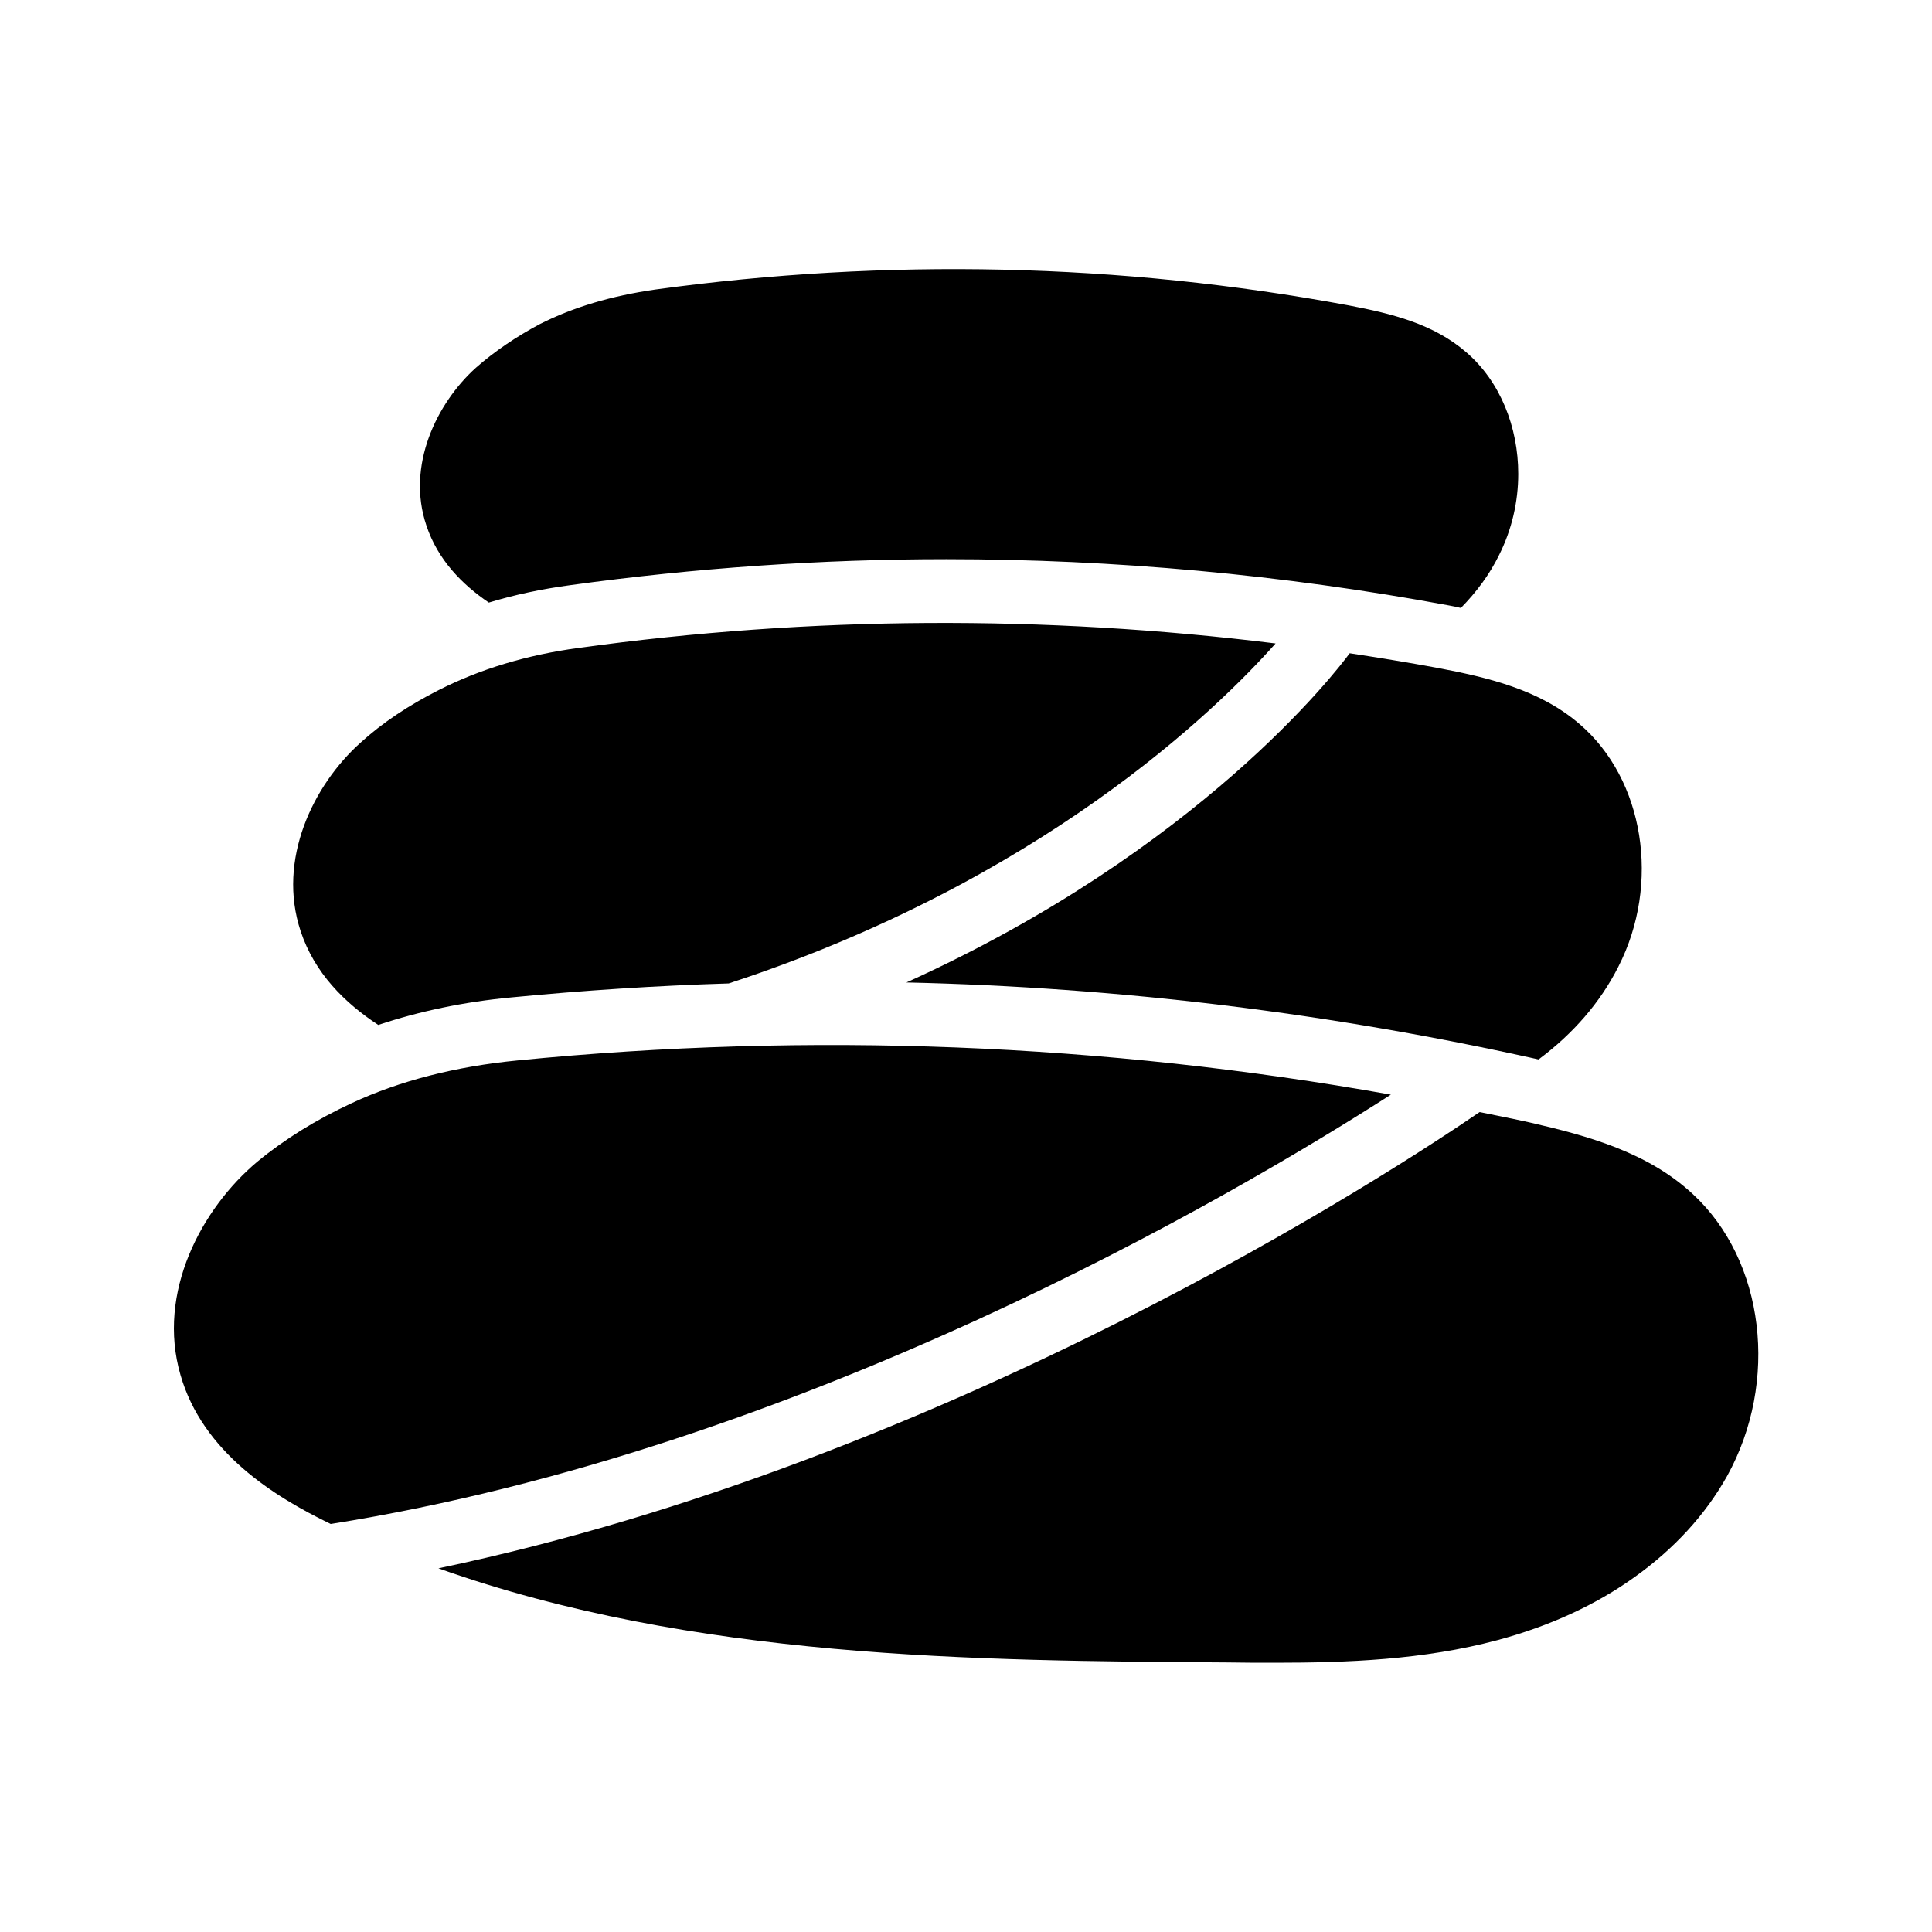
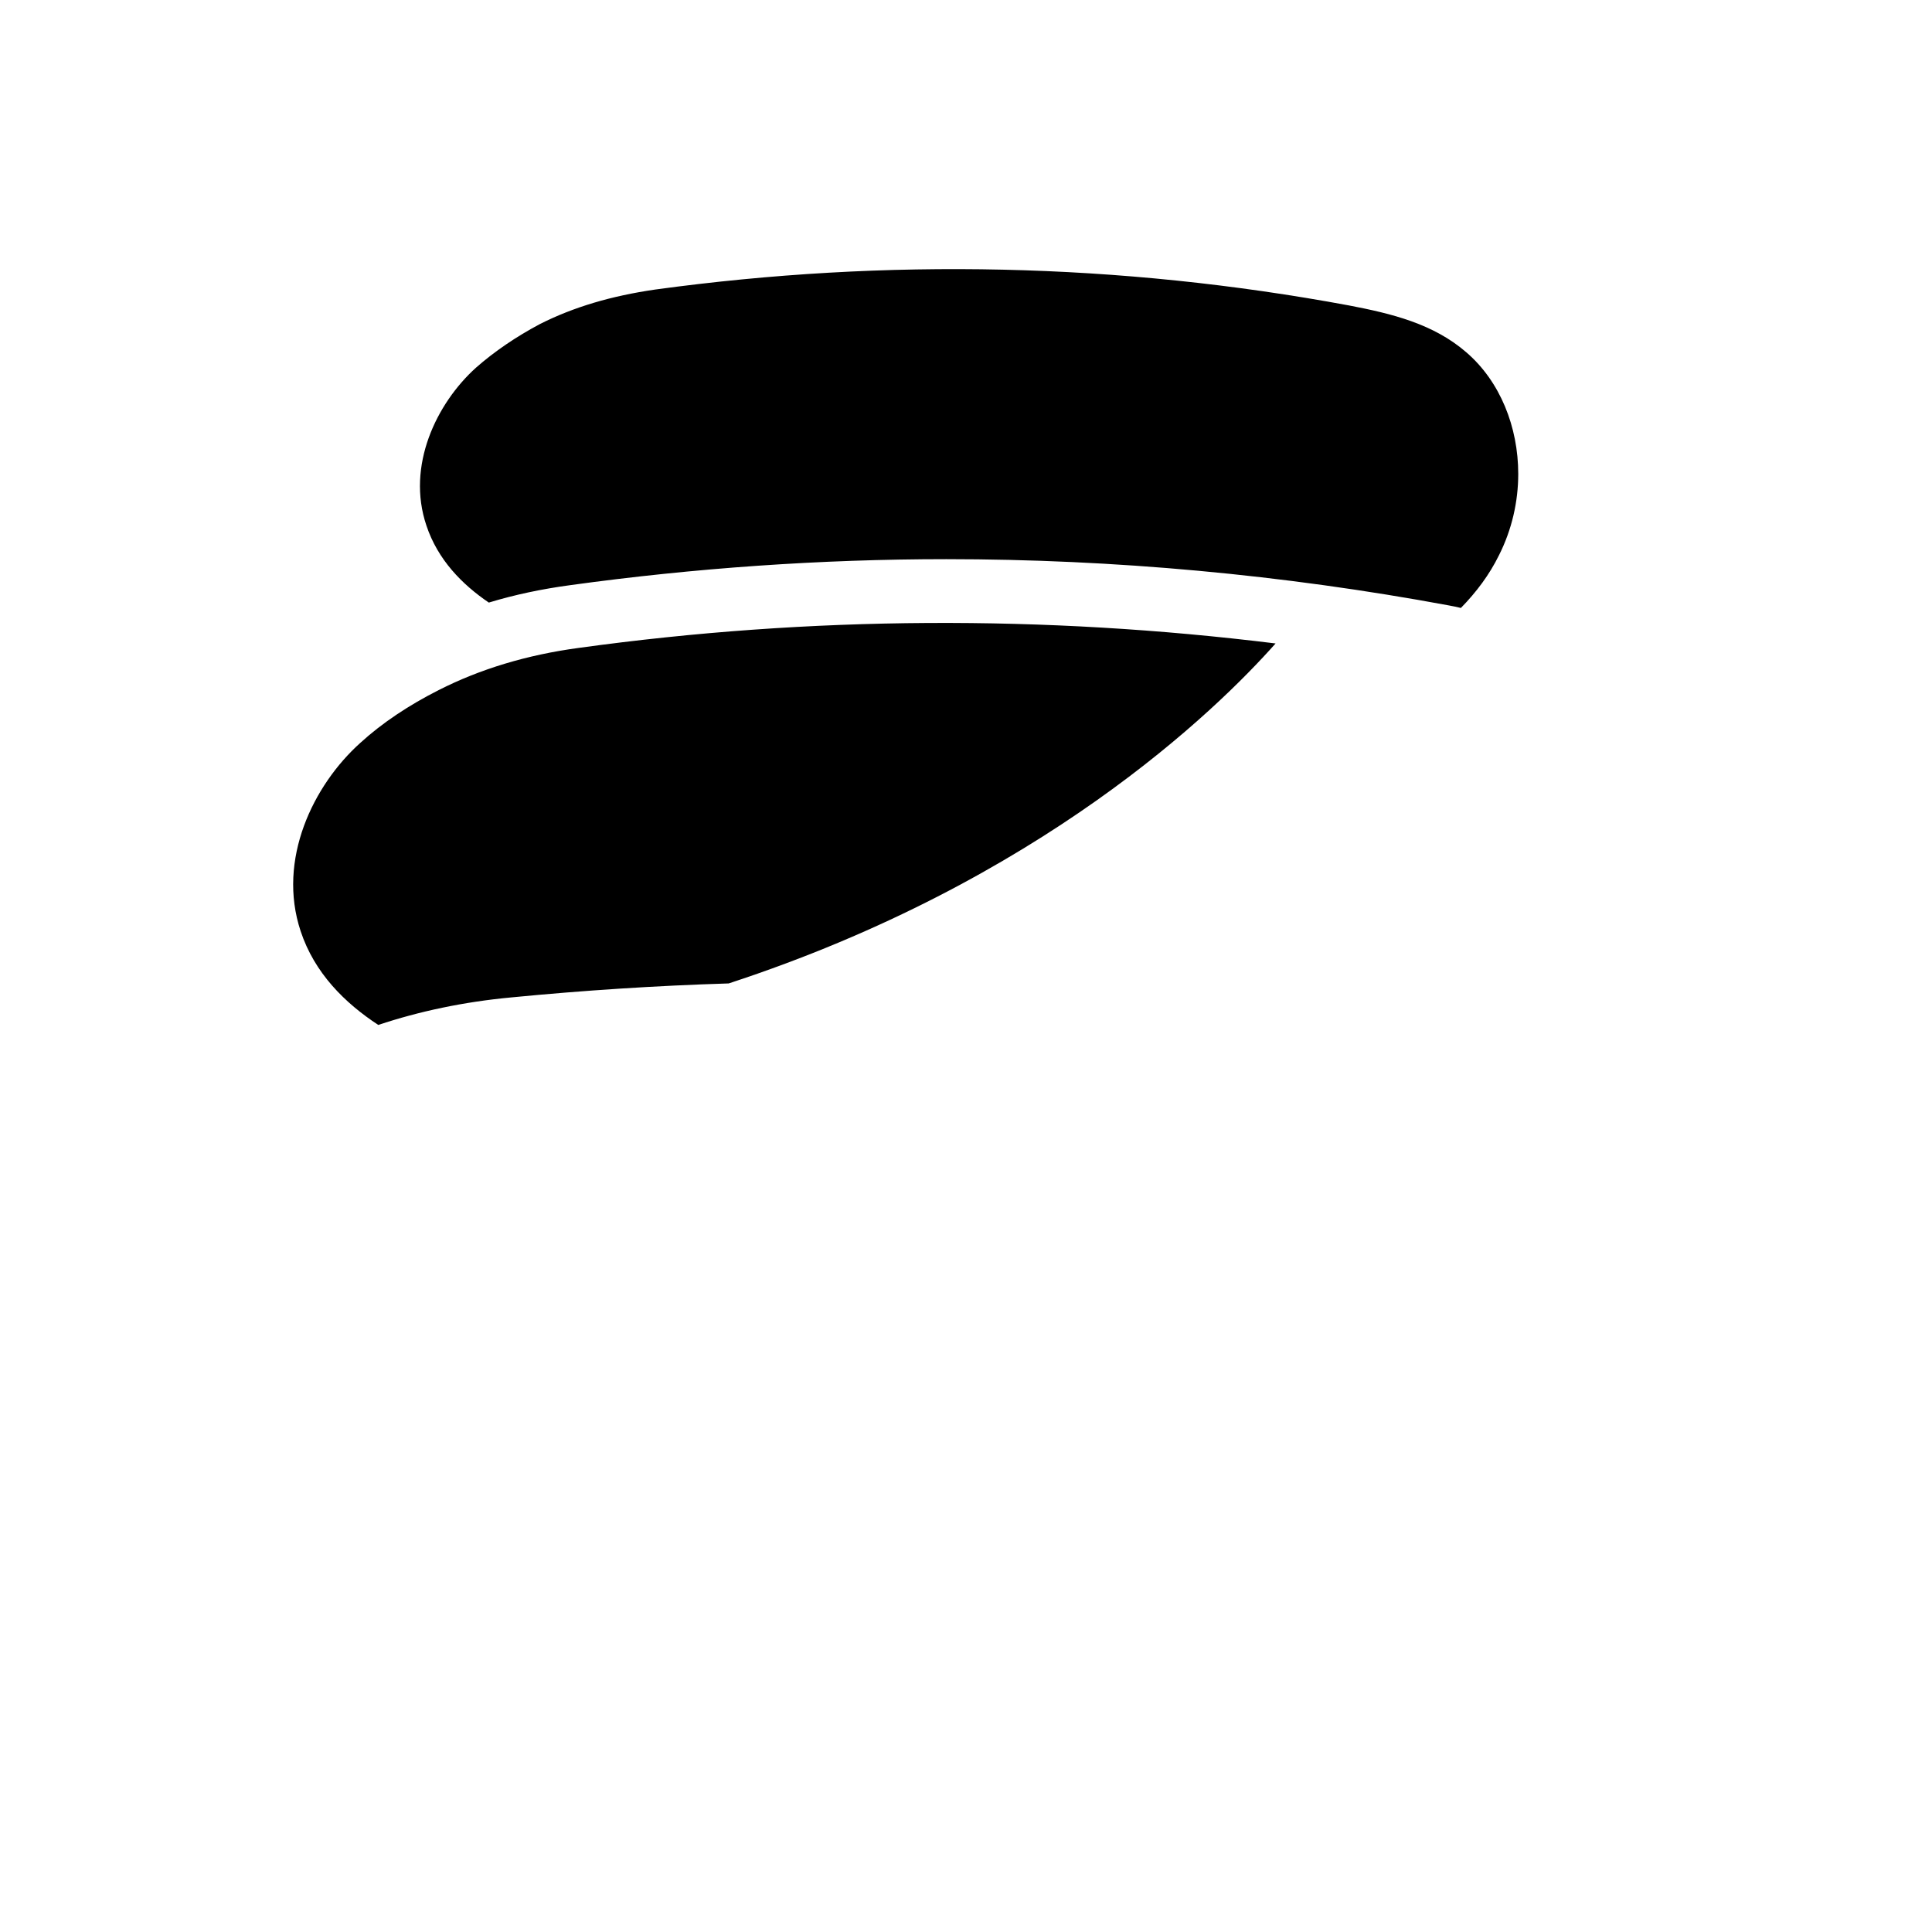
<svg xmlns="http://www.w3.org/2000/svg" fill="#000000" width="800px" height="800px" version="1.1" viewBox="144 144 512 512">
  <g>
    <path d="m273.54 303.69c6.887-2.098 14.105-3.609 21.578-4.617 32.914-4.535 66.418-6.887 99.672-6.887 44.418 0 89.258 4.113 133.17 12.258 1.008 0.168 2.098 0.418 3.191 0.672 4.113-4.199 7.559-8.816 10.078-13.938 3.441-6.801 5.121-14.273 5.121-21.578 0-12.426-4.785-24.52-13.77-32.242-8.734-7.559-19.734-10.242-31.152-12.426-60.625-11.25-122.43-12.594-183.8-4.199-11.586 1.68-21.578 4.617-30.562 9.152-6.297 3.359-12.008 7.223-16.961 11.586-10.41 9.406-18.473 25.945-13.098 41.816 3.016 9.066 9.48 15.617 16.535 20.402z" />
-     <path d="m231.64 547.87c124.78-19.816 238.55-86.57 280.96-113.78-76.16-13.602-153.83-16.711-231.42-9.07-16.375 1.594-31.234 5.375-44 11.336-9.406 4.367-17.801 9.574-25.023 15.535-14.695 12.344-26.703 34.594-20.32 56.512 5.883 20.488 24.859 32.242 39.805 39.465z" />
-     <path d="m536.11 438.71c-22.672 15.535-140.14 92.449-275.92 120.91 67.594 24.016 142.16 24.52 208.83 24.938 4.199 0.082 8.566 0.082 13.016 0.082 18.895 0 39.215-0.754 58.695-5.961 13.855-3.695 26.281-9.406 36.527-16.793 10.328-7.391 18.641-16.375 24.434-26.703 13.855-25.023 9.992-57.098-9.07-74.73-11.922-11.082-27.793-15.449-43.16-18.977-4.449-1.004-8.898-1.844-13.352-2.769z" />
    <path d="m244.24 415.62c10.832-3.609 22.672-6.129 35.352-7.305 19.062-1.848 38.289-3.106 57.52-3.695 82.625-27.039 129.14-72.297 144.93-90.098-61.211-7.559-123.18-7.305-184.64 1.176-13.77 1.848-26.199 5.625-37.113 11.168-7.977 4.031-15.031 8.734-20.824 14.023-12.434 11.164-22.09 30.898-15.793 49.875 3.695 11.168 11.758 19.062 20.574 24.855z" />
-     <path d="m501.68 317.12c-3.441 4.703-39.801 52.145-117.47 87.242 56.344 1.258 112.6 8.145 167.52 20.402 9.152-6.801 16.375-15.113 21.16-24.602 11.25-22 6.801-49.625-10.242-64.234-10.664-9.238-24.52-12.426-37.785-14.945-7.727-1.426-15.449-2.688-23.176-3.863z" />
  </g>
</svg>